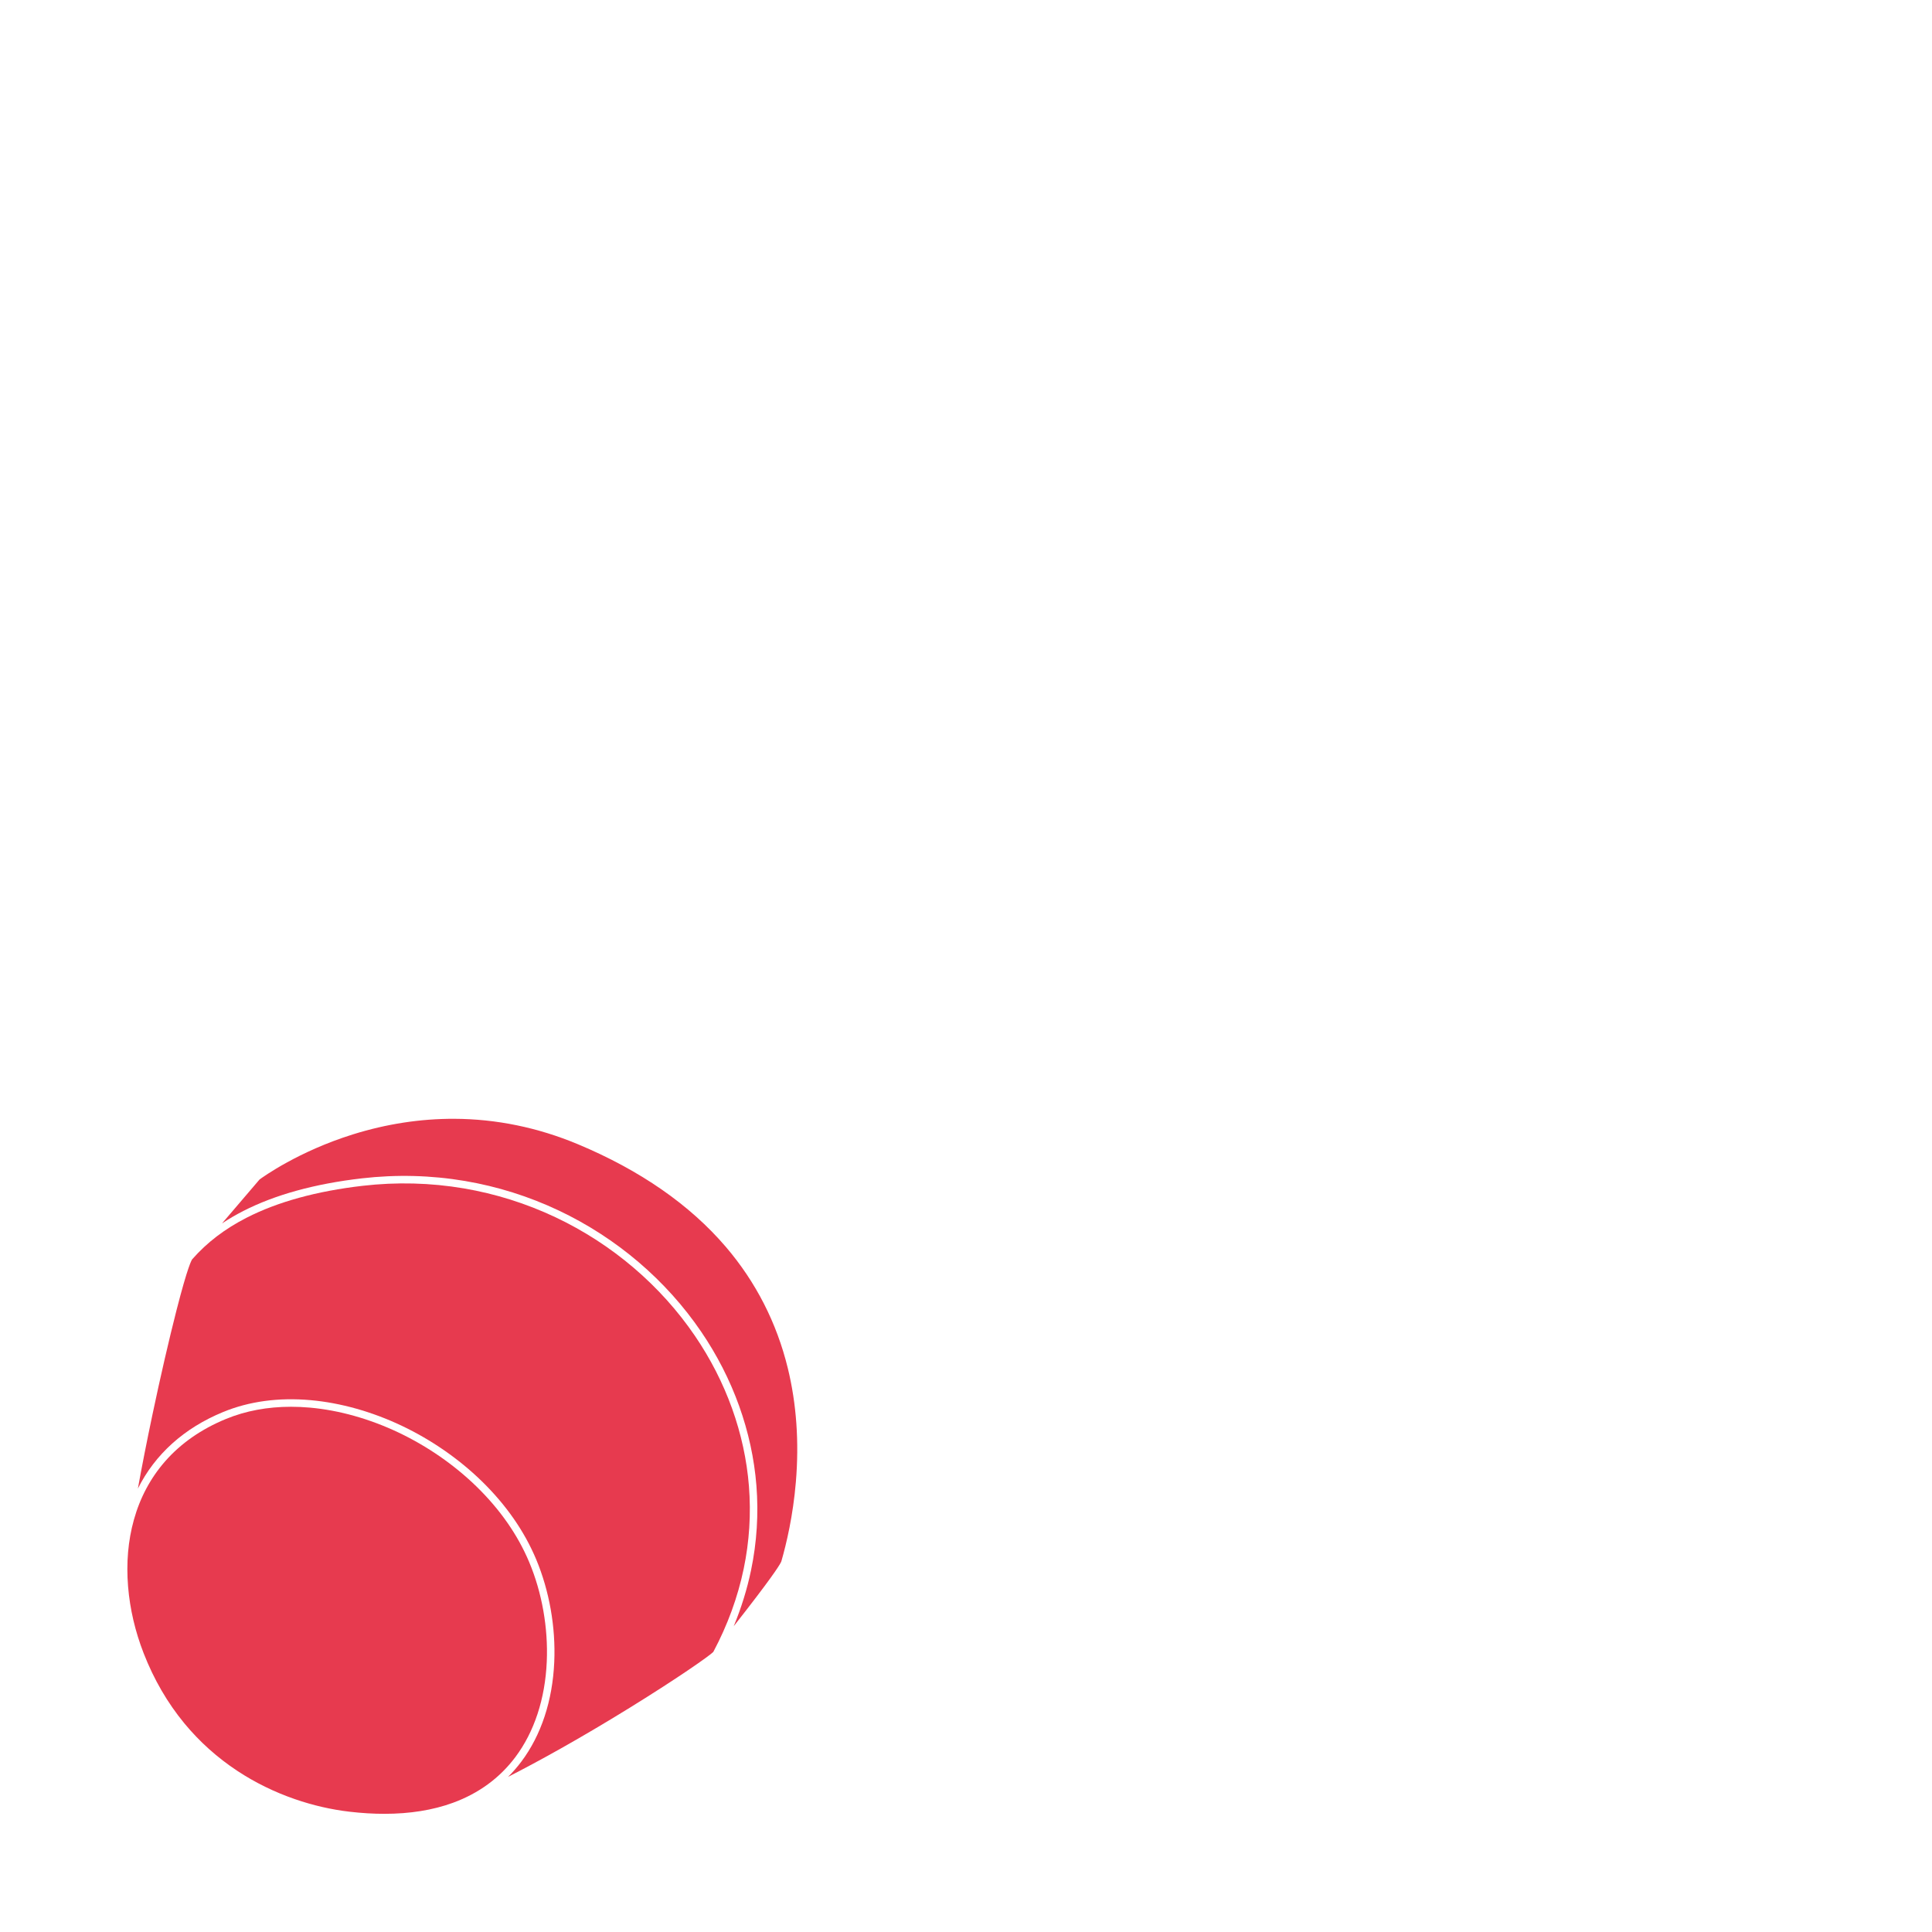
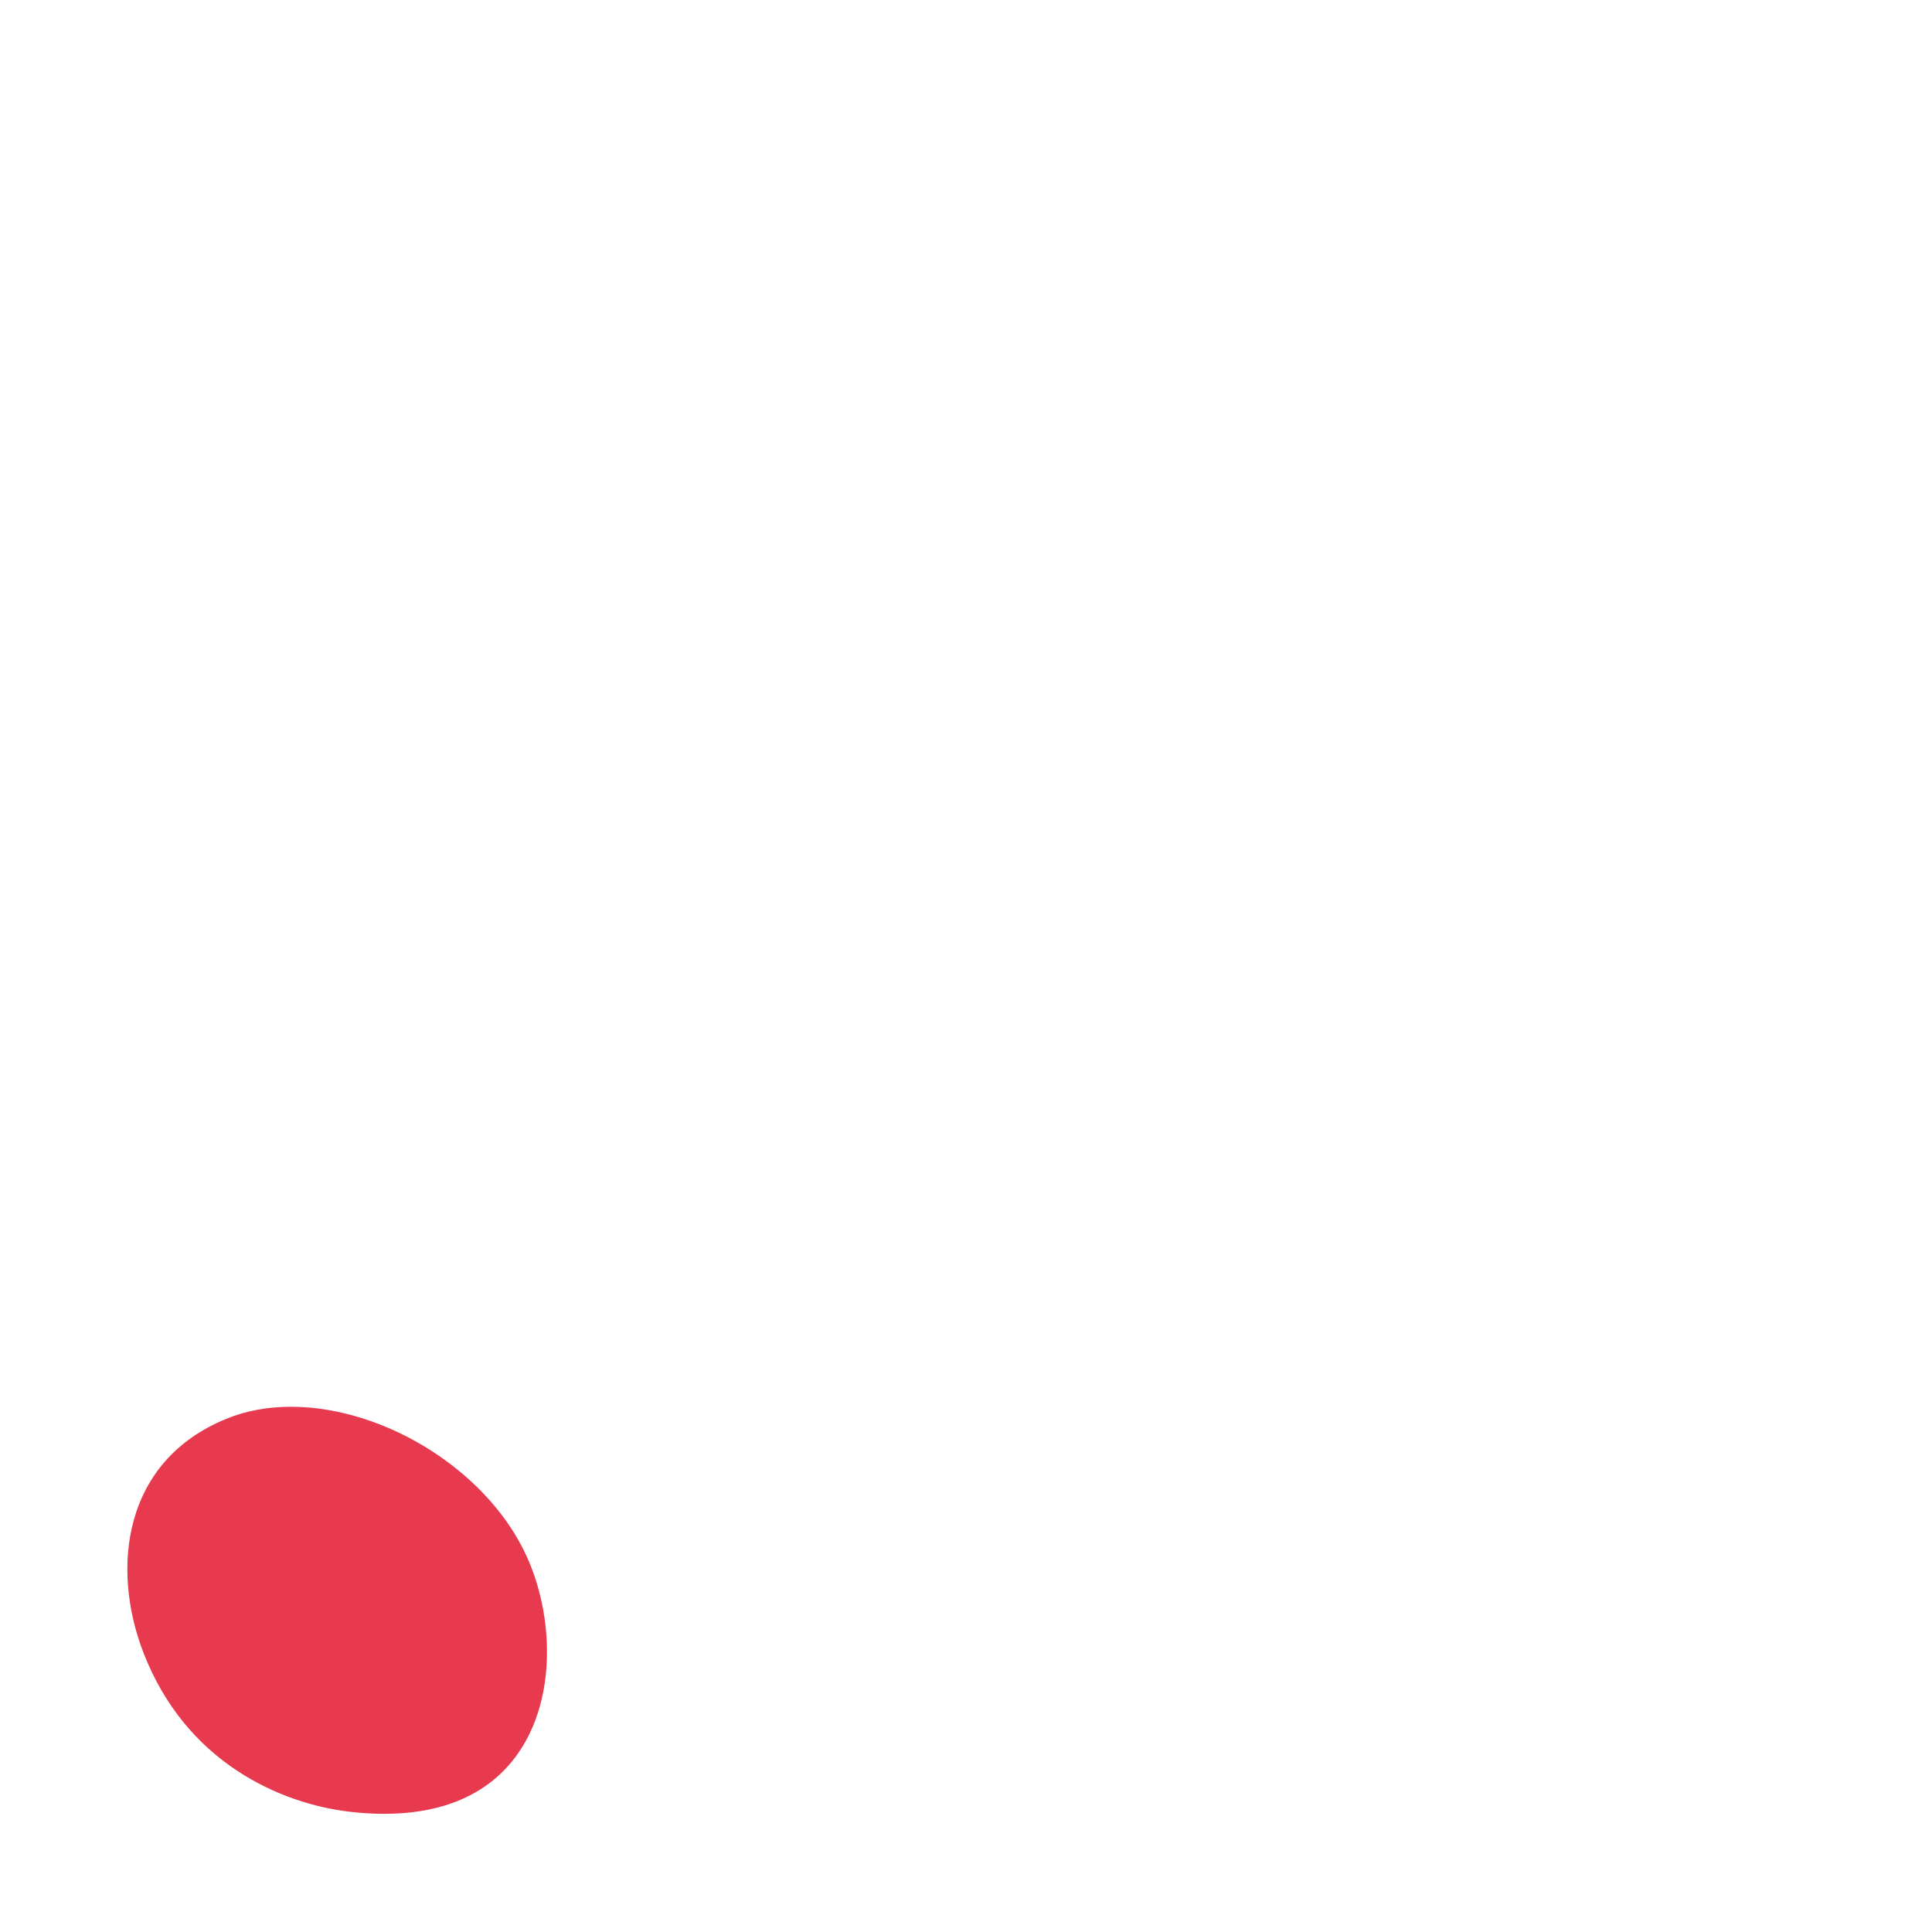
<svg xmlns="http://www.w3.org/2000/svg" version="1.1" id="kappe" x="0px" y="0px" viewBox="0 0 5669.292 5669.292" style="enable-background:new 0 0 5669.292 5669.292;" xml:space="preserve">
  <style type="text/css">
	.st0{fill:#E73A4F;}
</style>
  <g>
-     <path class="st0" d="M2197.704,4361.093c-12.26-154.448-67.055-306.976-158.462-441.092   c-50.159-73.597-110.516-140.707-179.393-199.469   c-69.673-59.441-147.054-109.459-229.991-148.665   c-85.458-40.396-175.979-68.884-269.045-84.67   c-97.286-16.502-197.102-19.043-296.674-7.549   c-134.862,15.565-249.337,47.029-340.244,93.516   c-64.195,32.827-116.4,72.653-159.599,121.754h0   c-1.889,2.167-13.012,19.617-46.57,150.698   c-21.741,84.924-46.69,193.188-70.251,304.851   c-16.455,77.987-31.112,152.496-42.854,217.602   c50.457-100.732,135.529-177.506,250.046-224.608   c76.539-31.481,162.998-43.192,256.98-34.815   c87.742,7.824,180.12,33.784,267.146,75.074   c86.663,41.117,167.854,97.344,234.799,162.601   c71.159,69.365,124.844,146.423,159.564,229.032   c38.822,92.368,57.741,199.45,53.274,301.521   c-4.981,113.827-38.422,215.009-96.706,292.604   c-11.938,15.894-24.868,30.746-38.751,44.549   c85.941-43.906,206.465-109.8,357.034-202.839   c144.809-89.479,235.272-153.297,245.169-163.831   c41.837-78.615,71.85-160.768,89.202-244.174   C2198.969,4523.437,2204.125,4441.987,2197.704,4361.093z" />
-     <path class="st0" d="M2292.921,4581.182c14.802-51.331,34.188-133.307,42.484-232.338   c9.815-117.156,1.862-229.507-23.638-333.931   c-32.521-133.175-93.724-252.995-181.91-356.132   c-105.683-123.6-251.693-224.906-433.975-301.106   c-117.477-49.108-239.662-74.226-363.159-74.651   c-98.906-0.316-198.865,15.052-297.176,45.751   c-159.567,49.828-263.324,124.542-273.958,132.391L651.434,3590.074   c19.53-13.034,40.301-25.174,62.444-36.497   c93.258-47.688,210.253-79.915,347.738-95.784   c101.638-11.729,203.54-9.135,302.875,7.714   c95.048,16.122,187.493,45.215,274.768,86.471   c84.695,40.036,163.716,91.115,234.868,151.817   c70.364,60.03,132.033,128.604,183.294,203.815   c93.559,137.274,149.651,293.485,162.214,451.742   c6.586,82.976,1.297,166.52-15.719,248.312   c-11.552,55.525-28.576,110.49-50.828,164.254   c11.509-14.629,23.78-30.314,36.085-46.192   C2278.384,4610.624,2291.446,4586.298,2292.921,4581.182z" />
    <path class="st0" d="M1552.874,4583.876c-33.572-79.879-85.601-154.504-154.64-221.802   c-65.23-63.586-144.373-118.387-228.873-158.478   c-84.7-40.187-174.492-65.442-259.669-73.038   c-18.97-1.691-37.619-2.536-55.913-2.536c-68.912,0-132.868,11.979-190.744,35.784   c-72.319,29.746-132.466,71.677-178.768,124.627   c-42.515,48.619-73.284,106.322-91.451,171.507   c-16.925,60.725-22.636,126.562-16.973,195.68   c5.391,65.804,20.767,131.639,45.702,195.677   c29.877,76.731,70.168,146.063,119.753,206.069   c44.327,53.643,96.57,100.475,155.28,139.195   c51.866,34.207,108.721,62.107,168.985,82.926   c52.777,18.231,106.756,30.635,160.44,36.863   c35.316,4.098,69.314,6.144,101.878,6.145   c74.893,0.002,142.277-10.813,201.234-32.363   c75.431-27.571,137.007-72.61,183.018-133.866   c55.608-74.034,87.531-170.979,92.317-280.354   C1608.779,4777.022,1590.462,4673.309,1552.874,4583.876z" />
  </g>
</svg>